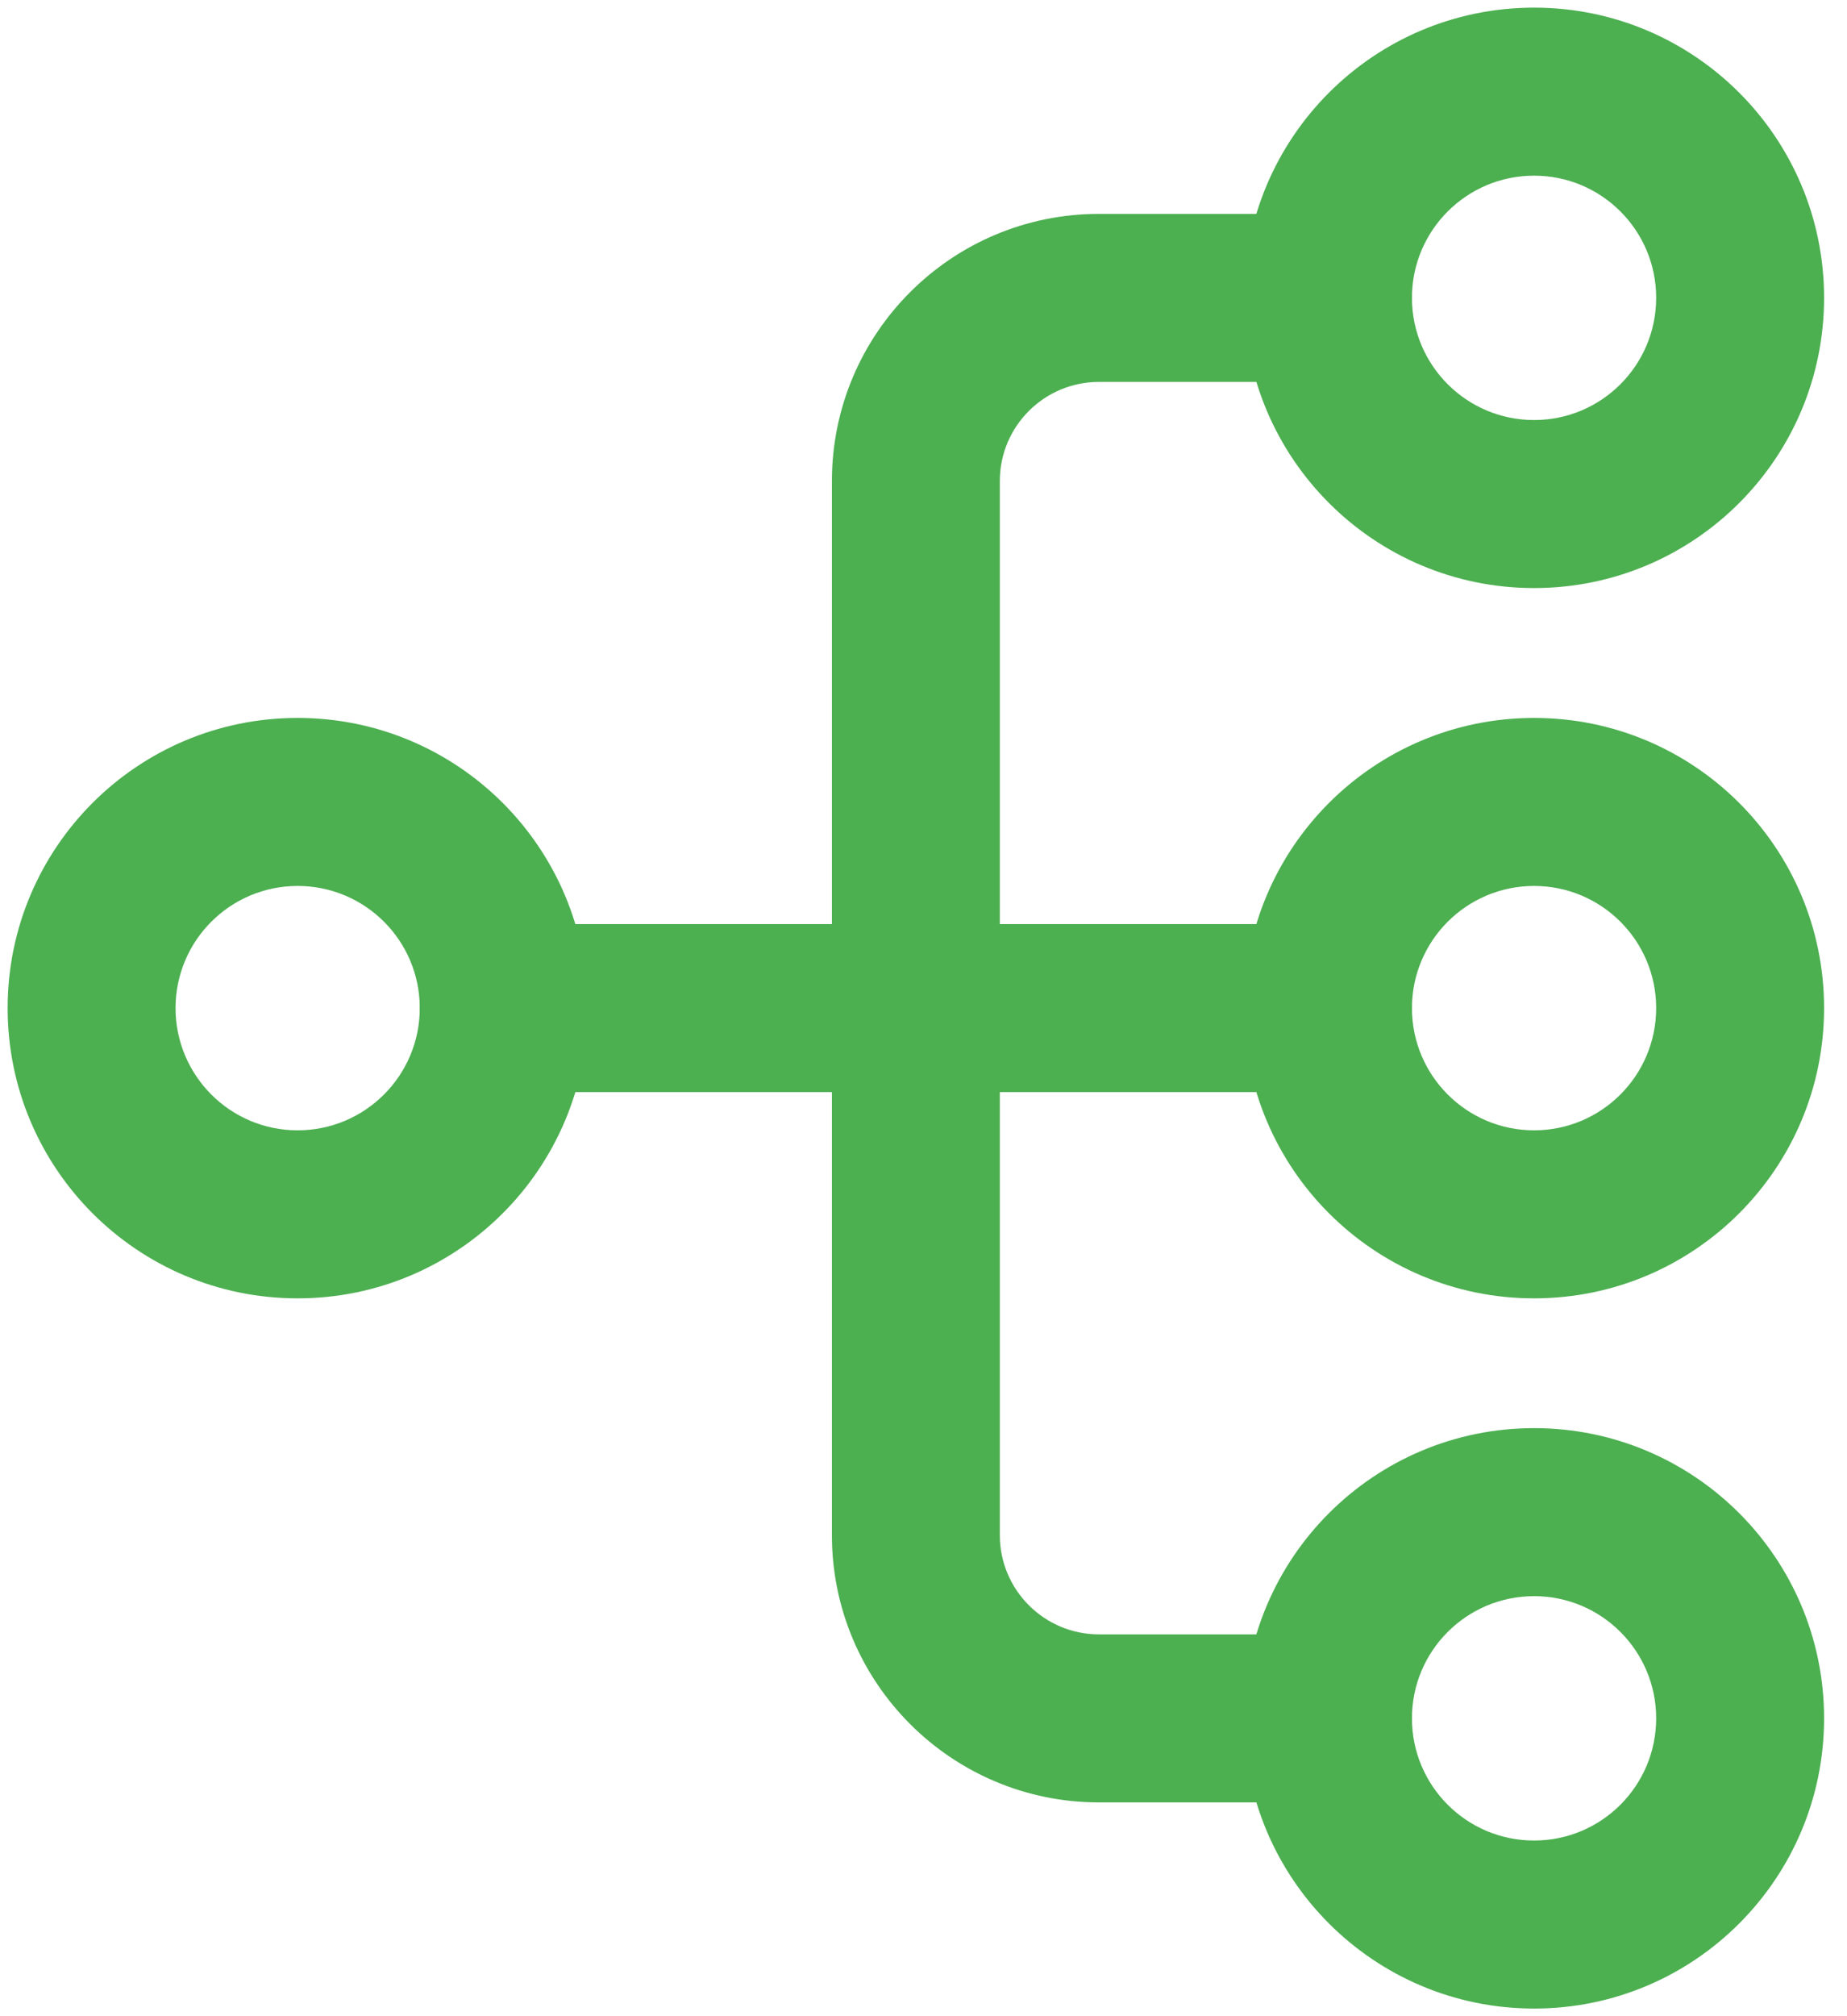
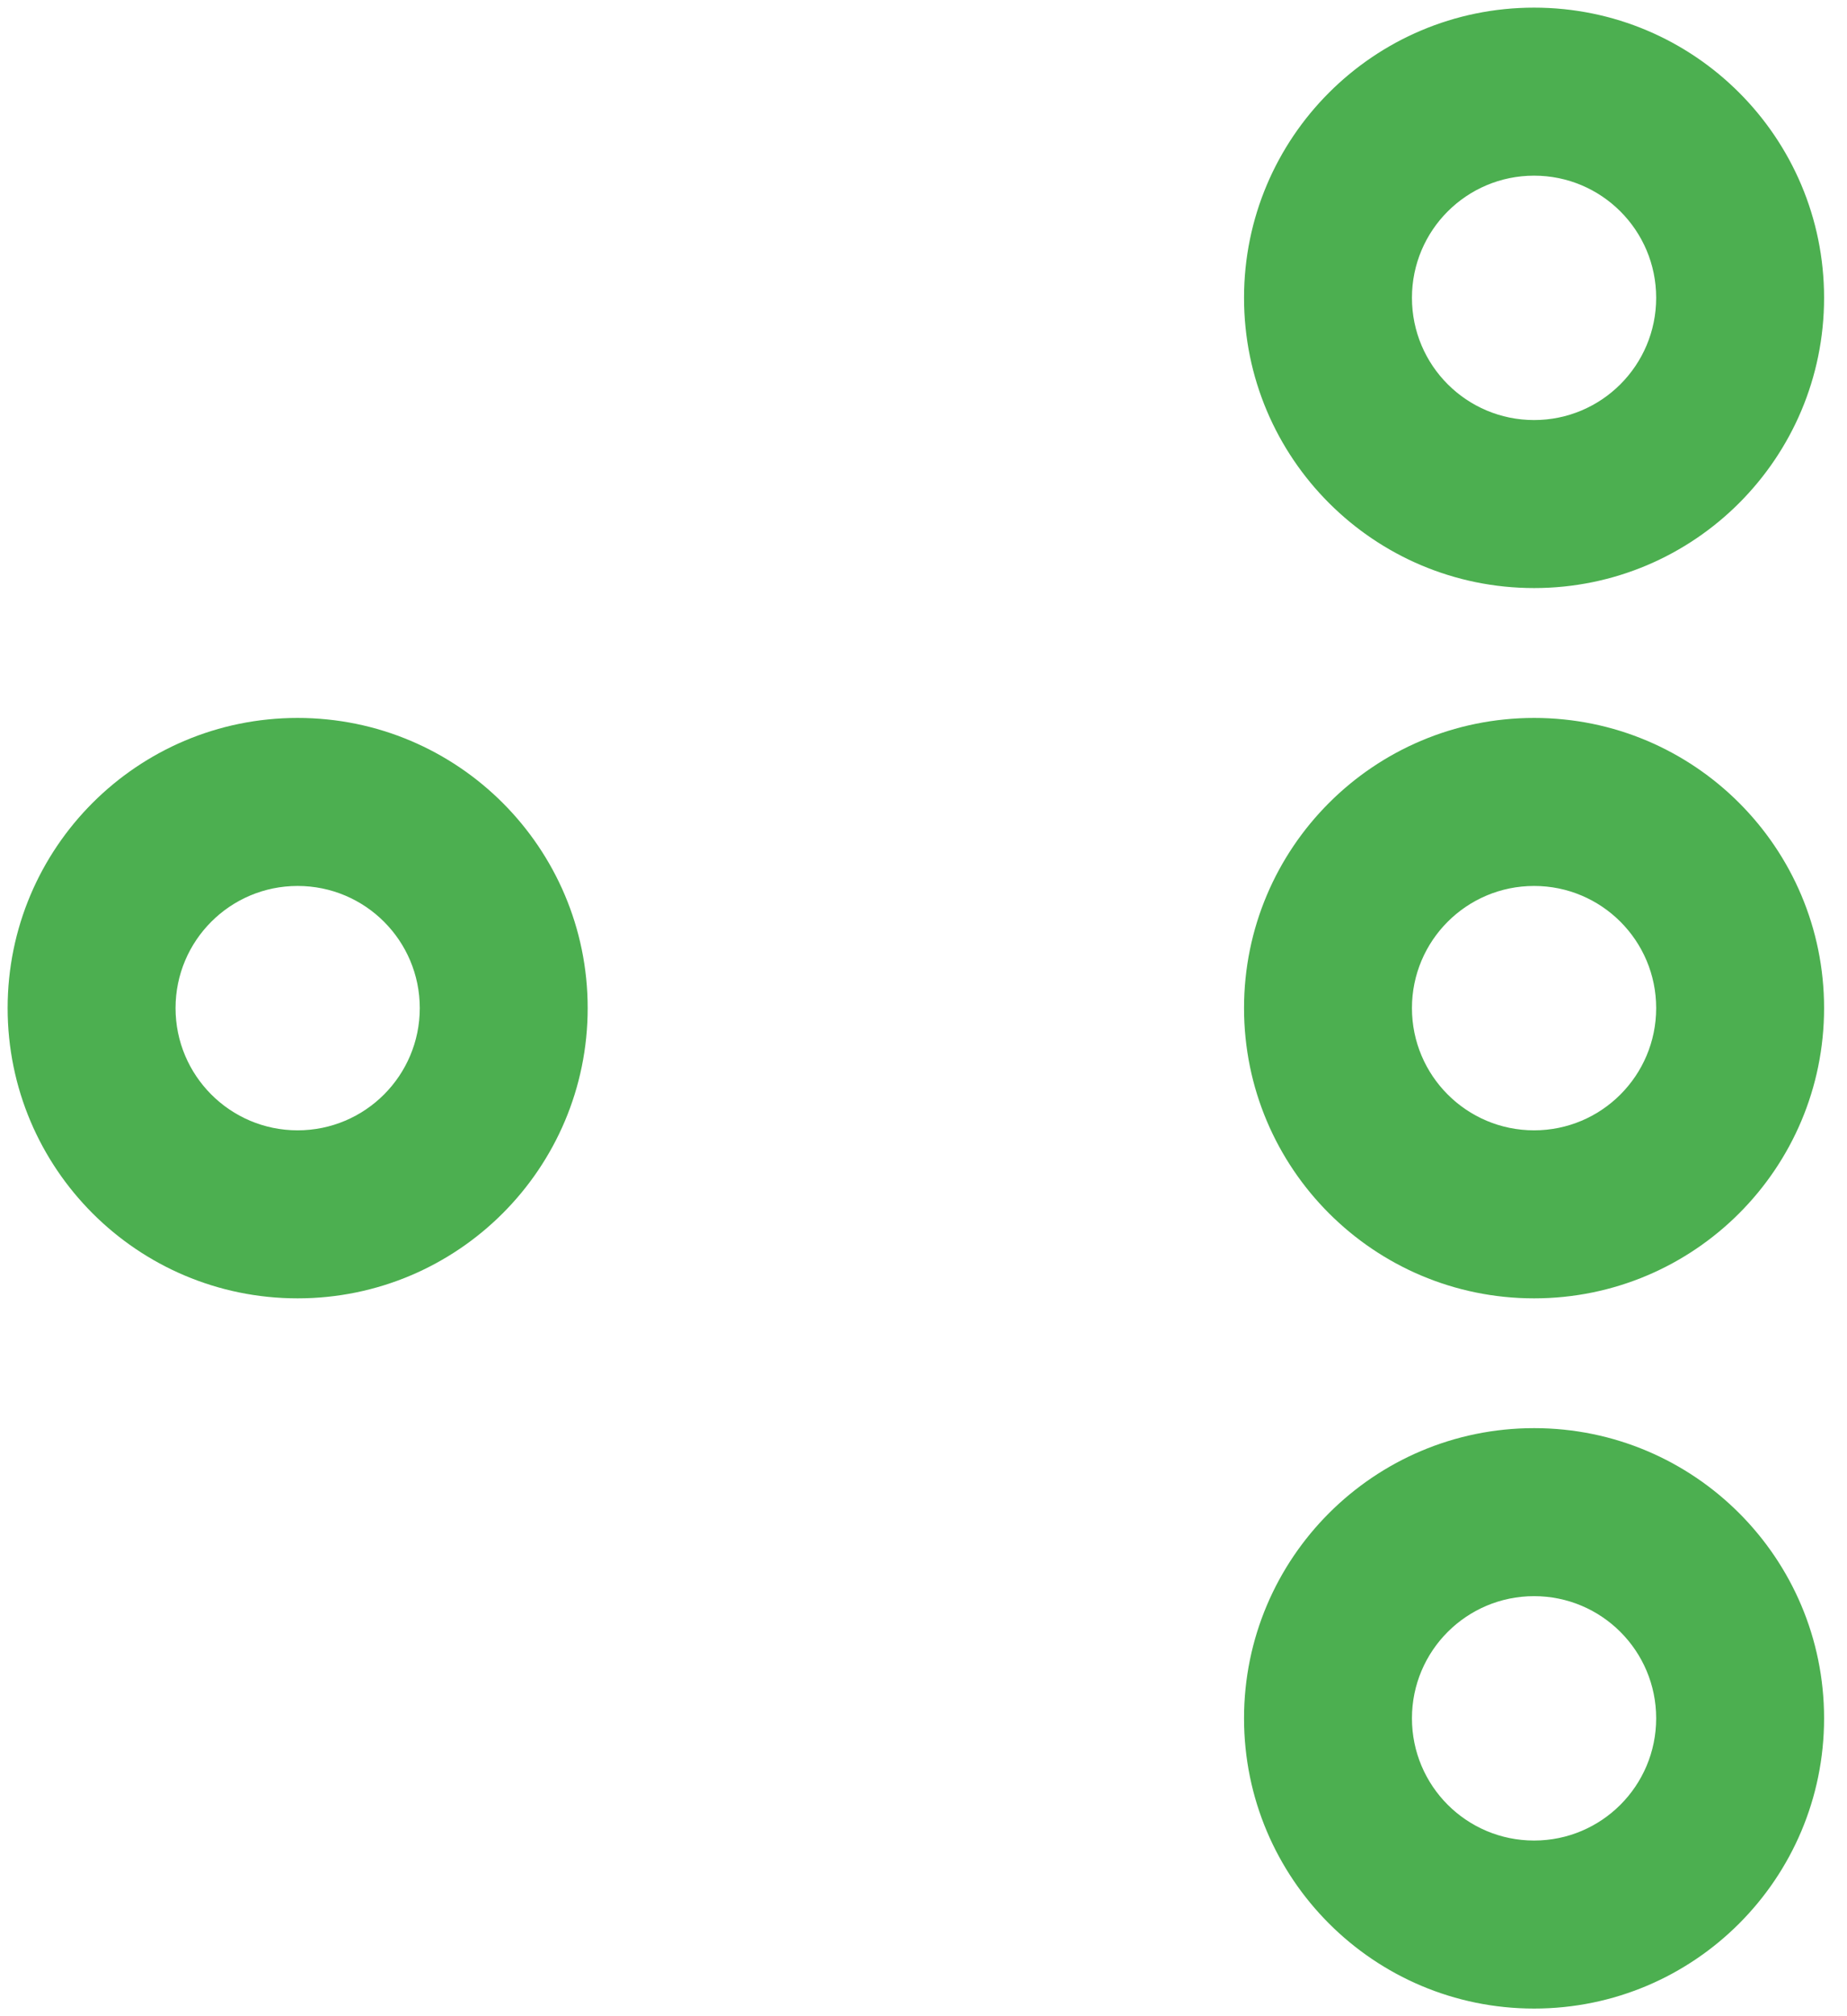
<svg xmlns="http://www.w3.org/2000/svg" width="22" height="24" viewBox="0 0 22 24" fill="none">
  <path fill-rule="evenodd" clip-rule="evenodd" d="M14.818 3.545C14.818 1.638 16.365 0.091 18.273 0.091C20.181 0.091 21.727 1.638 21.727 3.545C21.727 5.453 20.181 7 18.273 7C16.365 7 14.818 5.453 14.818 3.545ZM18.273 2.091C17.469 2.091 16.818 2.742 16.818 3.545C16.818 4.349 17.469 5 18.273 5C19.076 5 19.727 4.349 19.727 3.545C19.727 2.742 19.076 2.091 18.273 2.091Z" fill="#4CAF50" />
  <path fill-rule="evenodd" clip-rule="evenodd" d="M14.818 12C14.818 10.092 16.365 8.546 18.273 8.546C20.181 8.546 21.727 10.092 21.727 12C21.727 13.908 20.181 15.455 18.273 15.455C16.365 15.455 14.818 13.908 14.818 12ZM18.273 10.546C17.469 10.546 16.818 11.197 16.818 12C16.818 12.803 17.469 13.455 18.273 13.455C19.076 13.455 19.727 12.803 19.727 12C19.727 11.197 19.076 10.546 18.273 10.546Z" fill="#4CAF50" />
  <path fill-rule="evenodd" clip-rule="evenodd" d="M0.091 12C0.091 10.092 1.637 8.546 3.545 8.546C5.453 8.546 7 10.092 7 12C7 13.908 5.453 15.455 3.545 15.455C1.637 15.455 0.091 13.908 0.091 12ZM3.545 10.546C2.742 10.546 2.091 11.197 2.091 12C2.091 12.803 2.742 13.455 3.545 13.455C4.349 13.455 5 12.803 5 12C5 11.197 4.349 10.546 3.545 10.546Z" fill="#4CAF50" />
  <path fill-rule="evenodd" clip-rule="evenodd" d="M14.818 20.454C14.818 18.547 16.365 17 18.273 17C20.181 17 21.727 18.547 21.727 20.454C21.727 22.362 20.181 23.909 18.273 23.909C16.365 23.909 14.818 22.362 14.818 20.454ZM18.273 19C17.469 19 16.818 19.651 16.818 20.454C16.818 21.258 17.469 21.909 18.273 21.909C19.076 21.909 19.727 21.258 19.727 20.454C19.727 19.651 19.076 19 18.273 19Z" fill="#4CAF50" />
-   <path fill-rule="evenodd" clip-rule="evenodd" d="M9.909 5.727C9.909 3.97 11.333 2.546 13.091 2.546H15.818C16.37 2.546 16.818 2.993 16.818 3.546C16.818 4.098 16.37 4.546 15.818 4.546H13.091C12.438 4.546 11.909 5.074 11.909 5.727V18.273C11.909 18.926 12.438 19.455 13.091 19.455H15.818C16.37 19.455 16.818 19.902 16.818 20.455C16.818 21.007 16.37 21.455 15.818 21.455H13.091C11.333 21.455 9.909 20.03 9.909 18.273V5.727Z" fill="#4CAF50" />
-   <path fill-rule="evenodd" clip-rule="evenodd" d="M5 12C5 11.448 5.448 11 6 11H15.818C16.37 11 16.818 11.448 16.818 12C16.818 12.552 16.37 13 15.818 13H6C5.448 13 5 12.552 5 12Z" fill="#4CAF50" />
</svg>